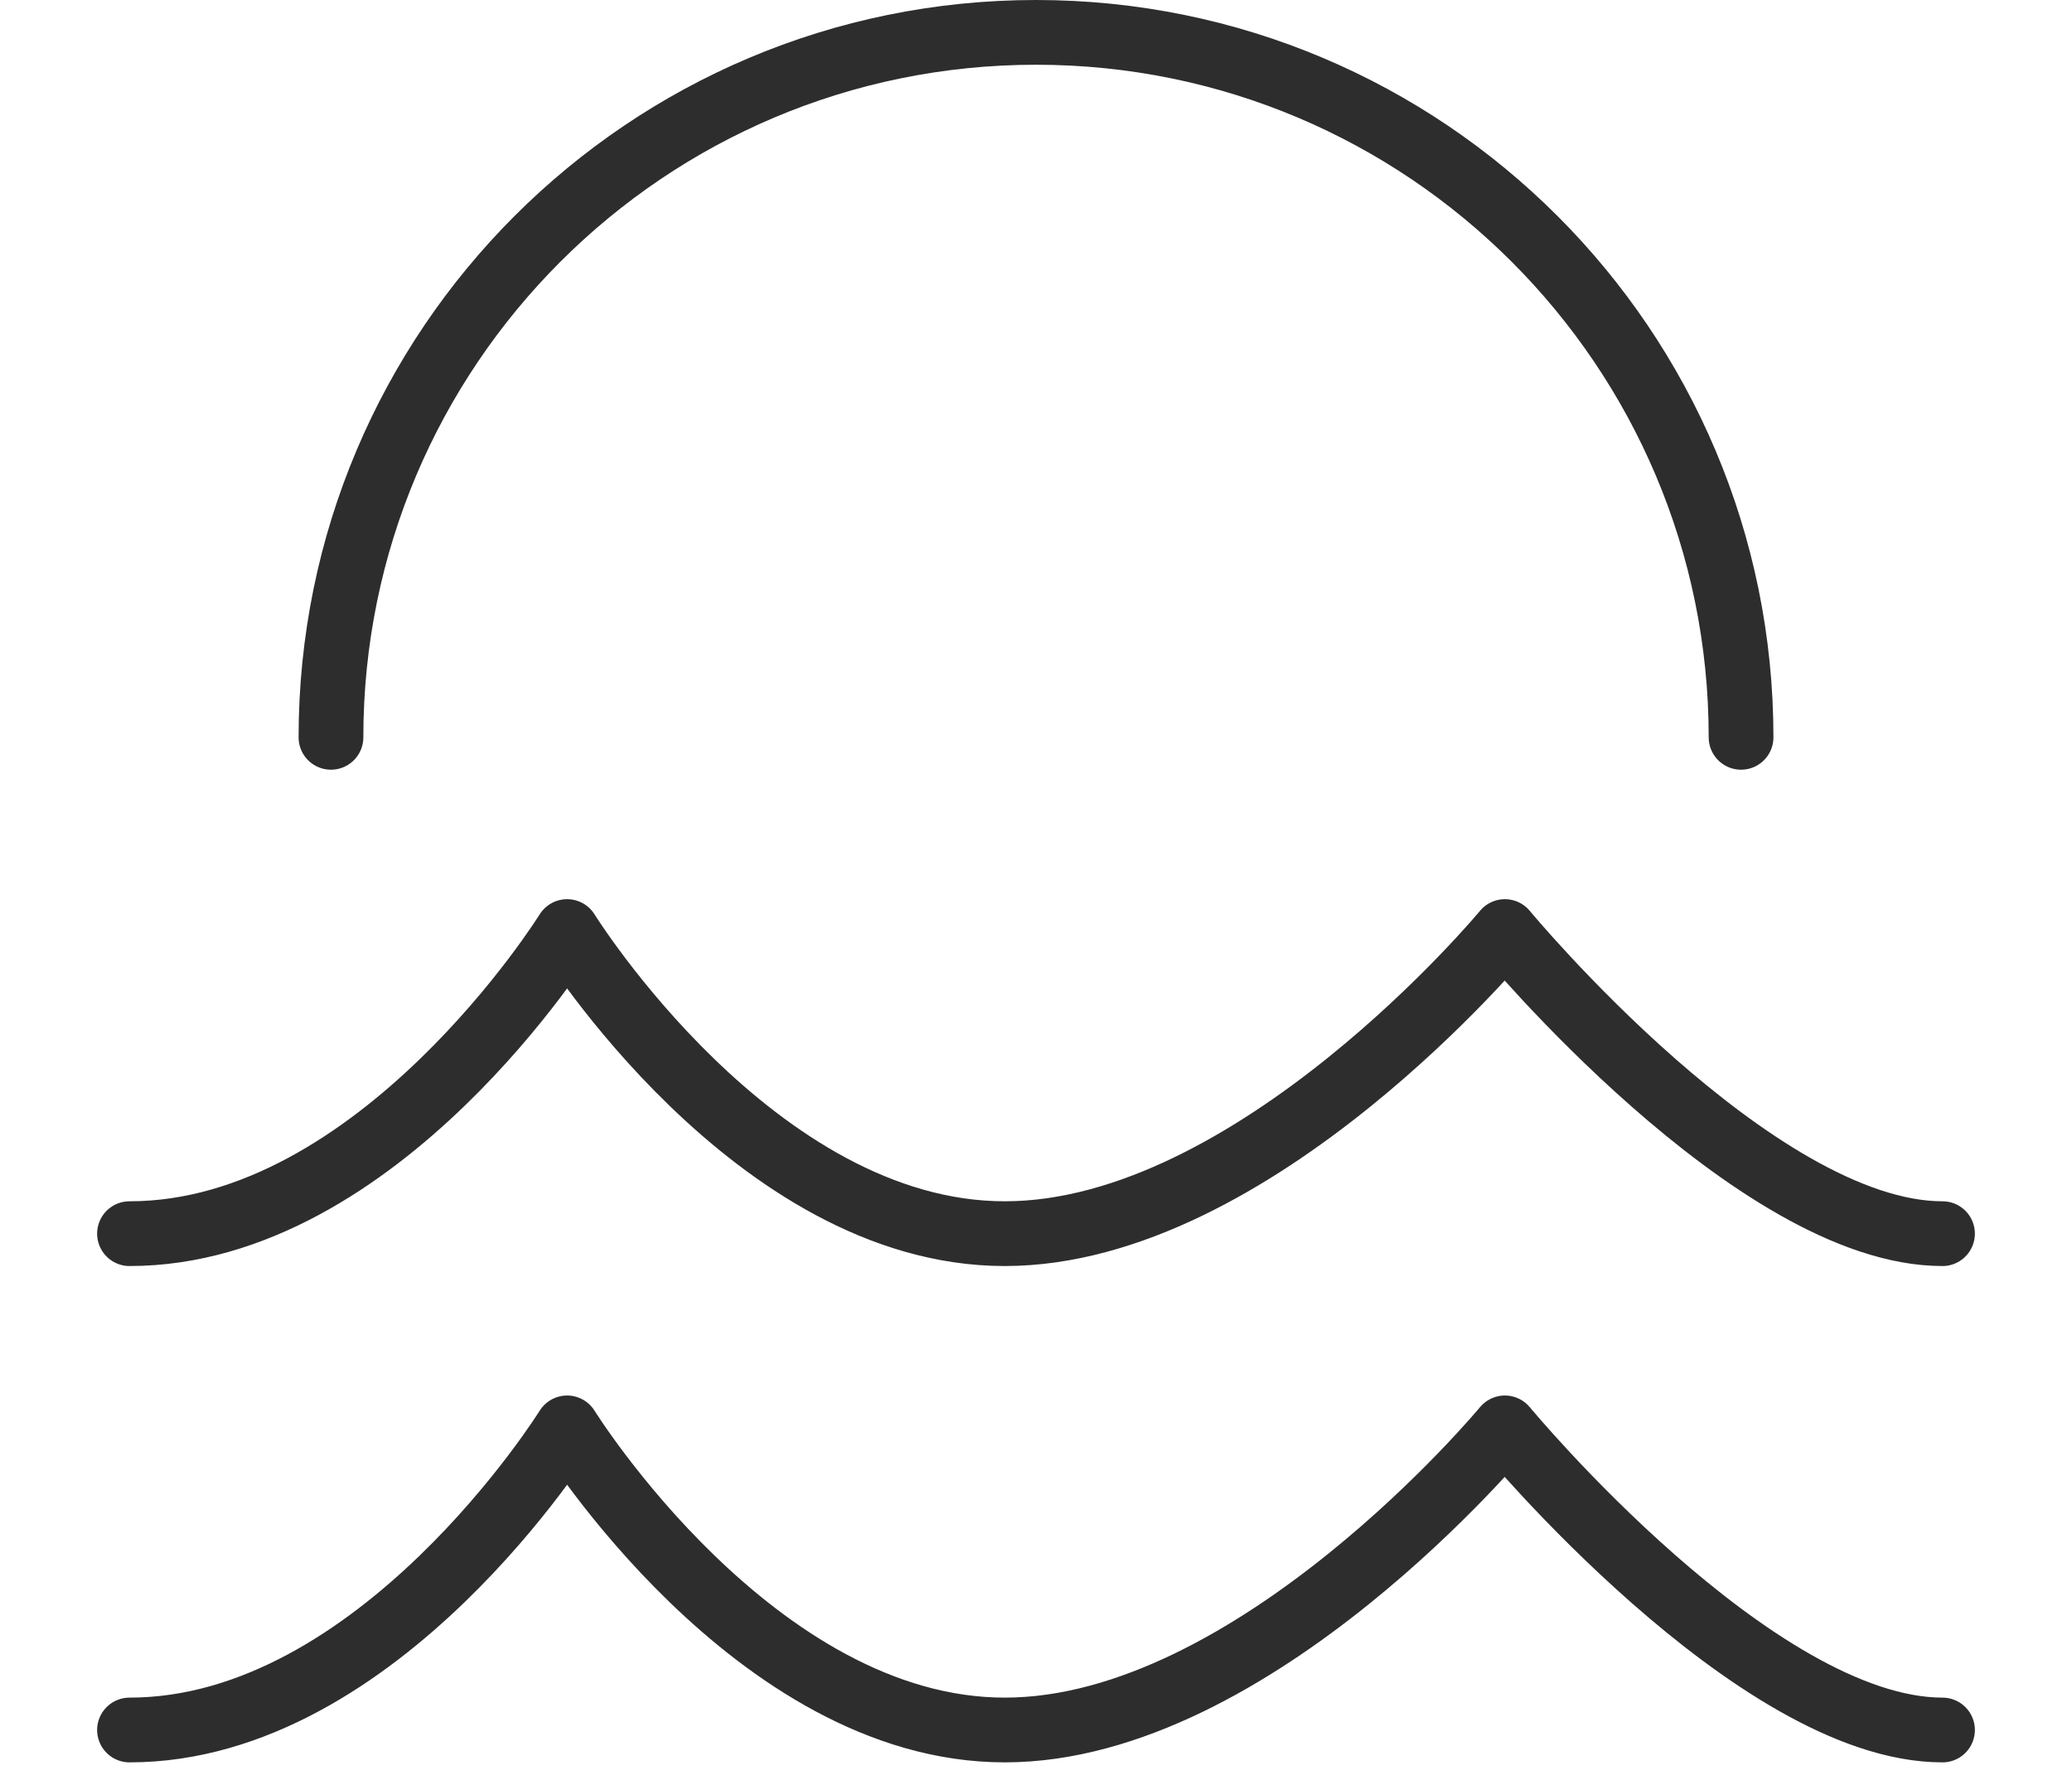
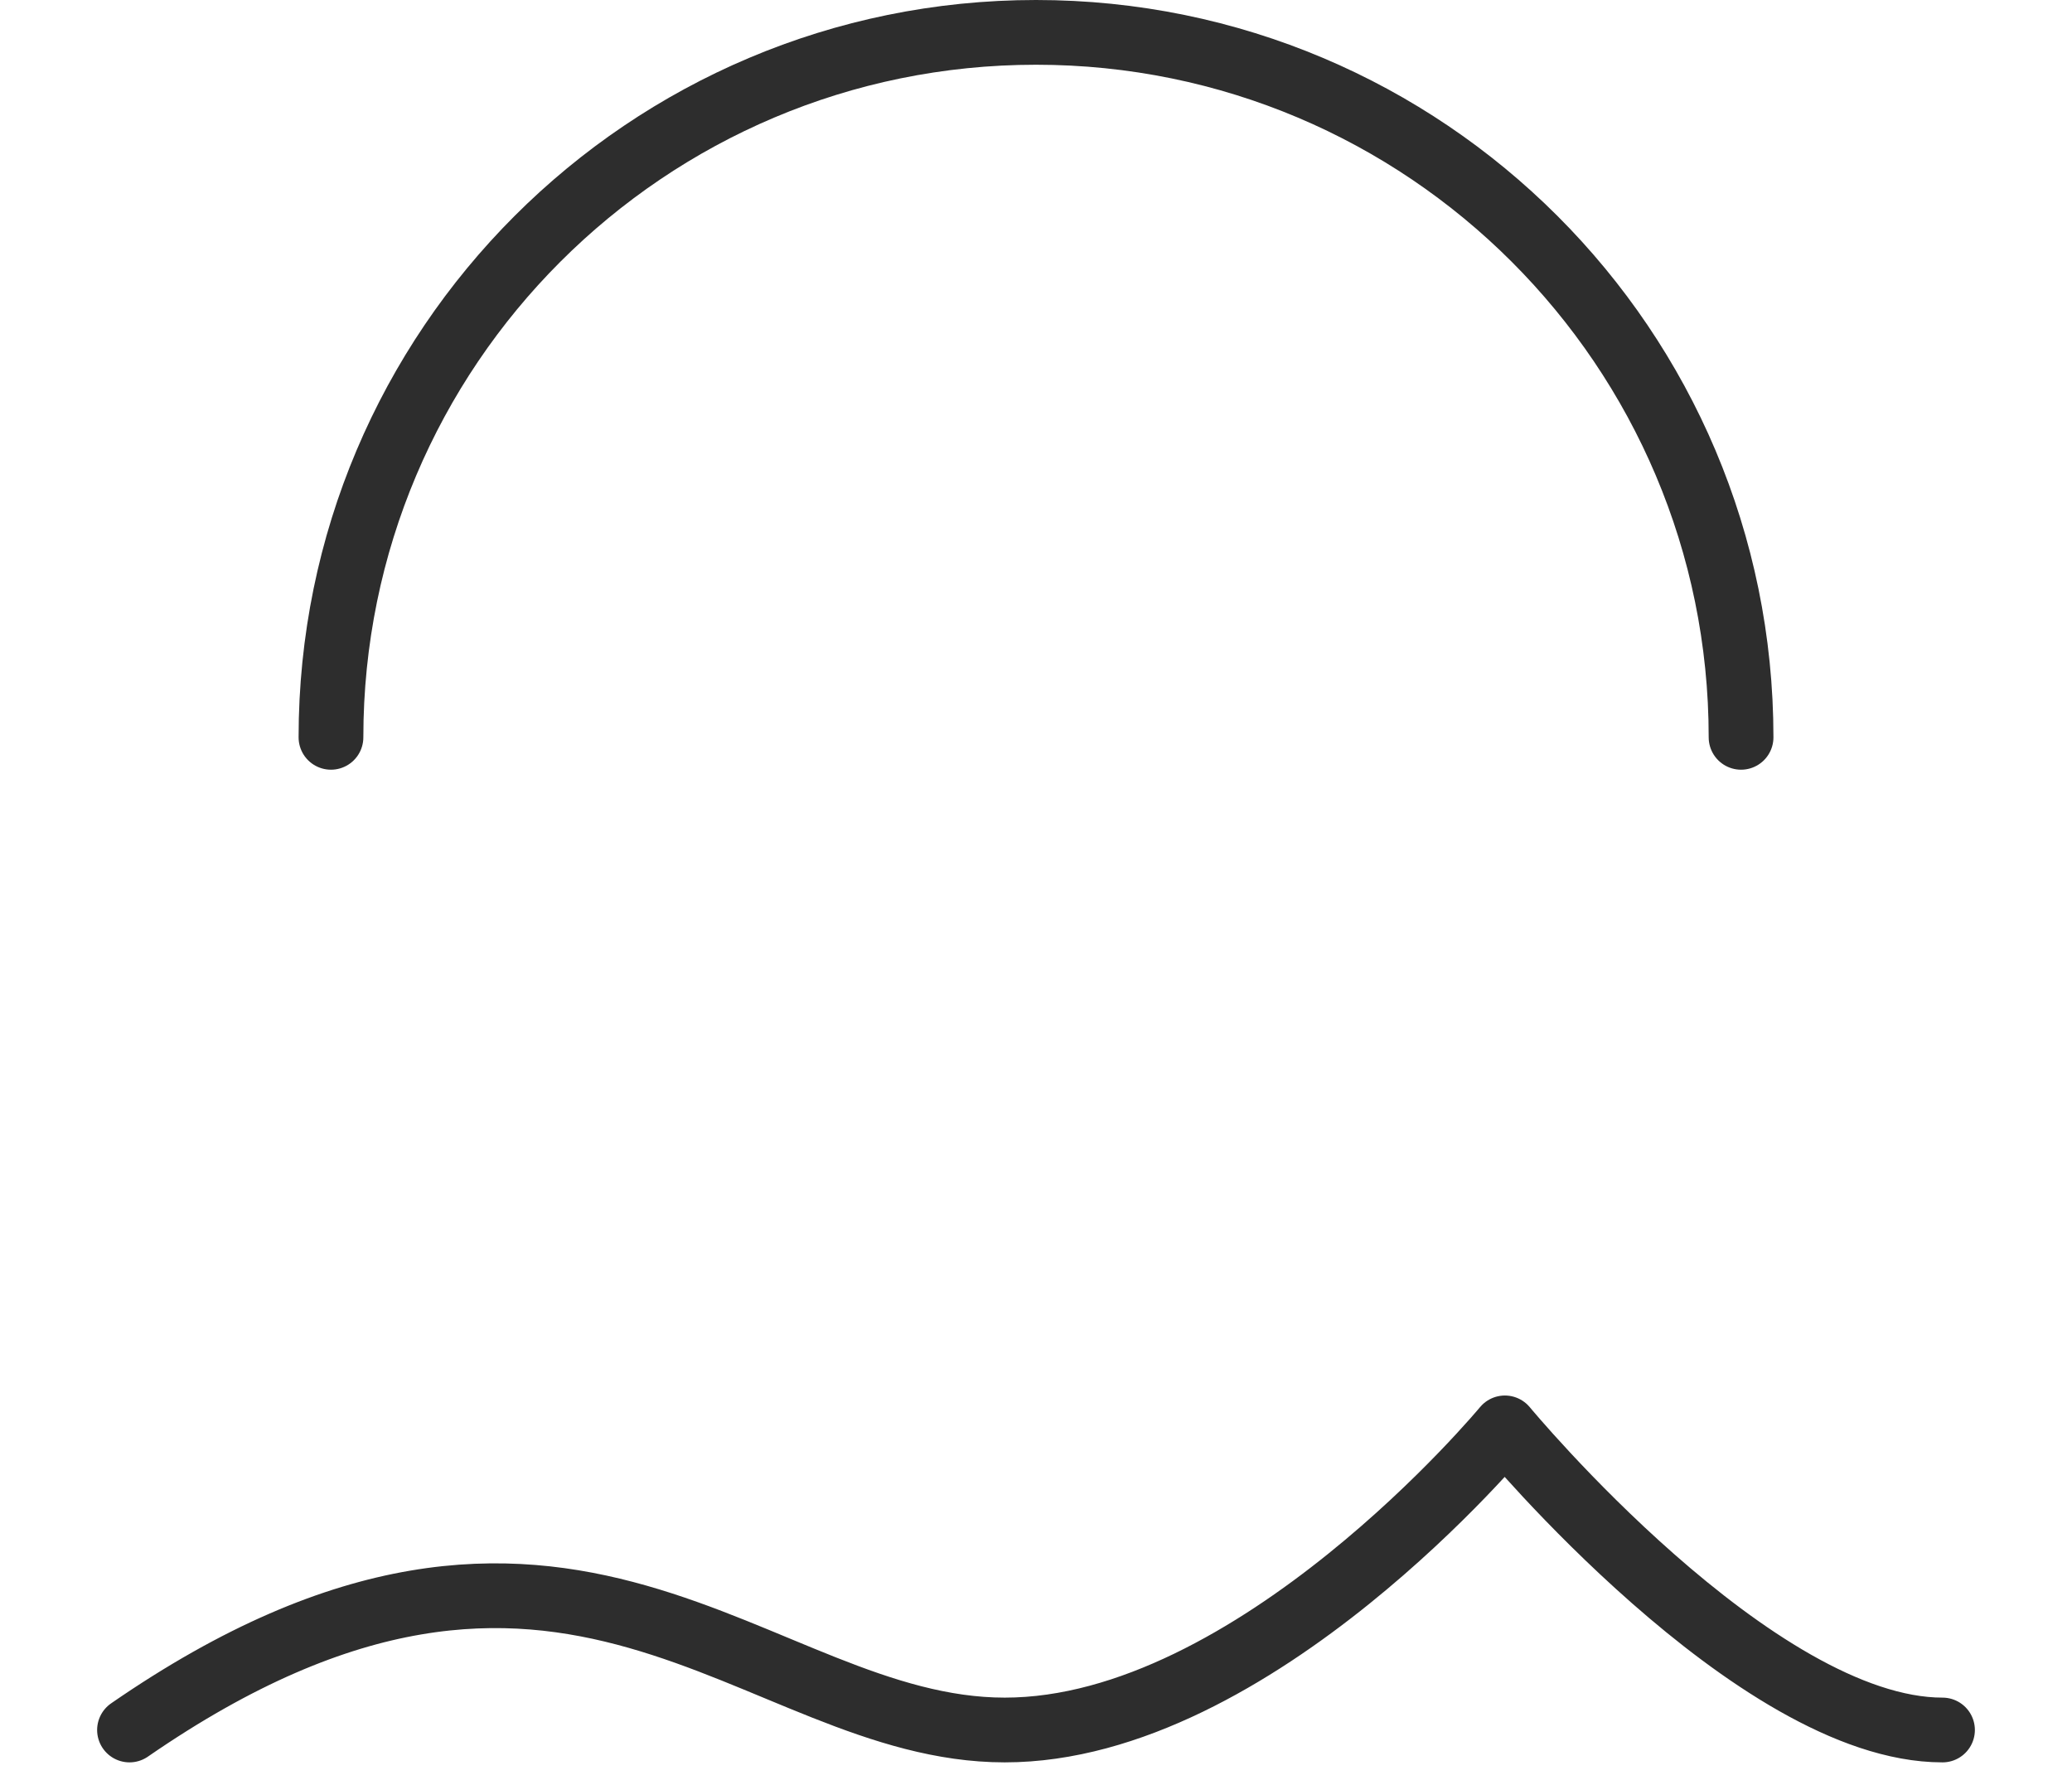
<svg xmlns="http://www.w3.org/2000/svg" width="64" height="55" viewBox="0 0 64 55" fill="none">
  <path d="M53.778 22.778C53.778 10.75 44.028 1 32.001 1C19.973 1 10.223 10.75 10.223 22.778" stroke="#2D2D2D" stroke-width="2" stroke-linecap="round" stroke-linejoin="round" />
-   <path d="M4 38.111C11.724 38.111 17.517 28.778 17.517 28.778C17.517 28.778 23.31 38.111 31.035 38.111C38.758 38.111 46.483 28.778 46.483 28.778C46.483 28.778 54.207 38.111 60 38.111" stroke="#2D2D2D" stroke-width="2" stroke-linecap="round" stroke-linejoin="round" />
-   <path d="M4 53.444C11.724 53.444 17.517 44.111 17.517 44.111C17.517 44.111 23.31 53.444 31.035 53.444C38.758 53.444 46.483 44.111 46.483 44.111C46.483 44.111 54.207 53.444 60 53.444" stroke="#2D2D2D" stroke-width="2" stroke-linecap="round" stroke-linejoin="round" />
+   <path d="M4 53.444C17.517 44.111 23.31 53.444 31.035 53.444C38.758 53.444 46.483 44.111 46.483 44.111C46.483 44.111 54.207 53.444 60 53.444" stroke="#2D2D2D" stroke-width="2" stroke-linecap="round" stroke-linejoin="round" />
</svg>